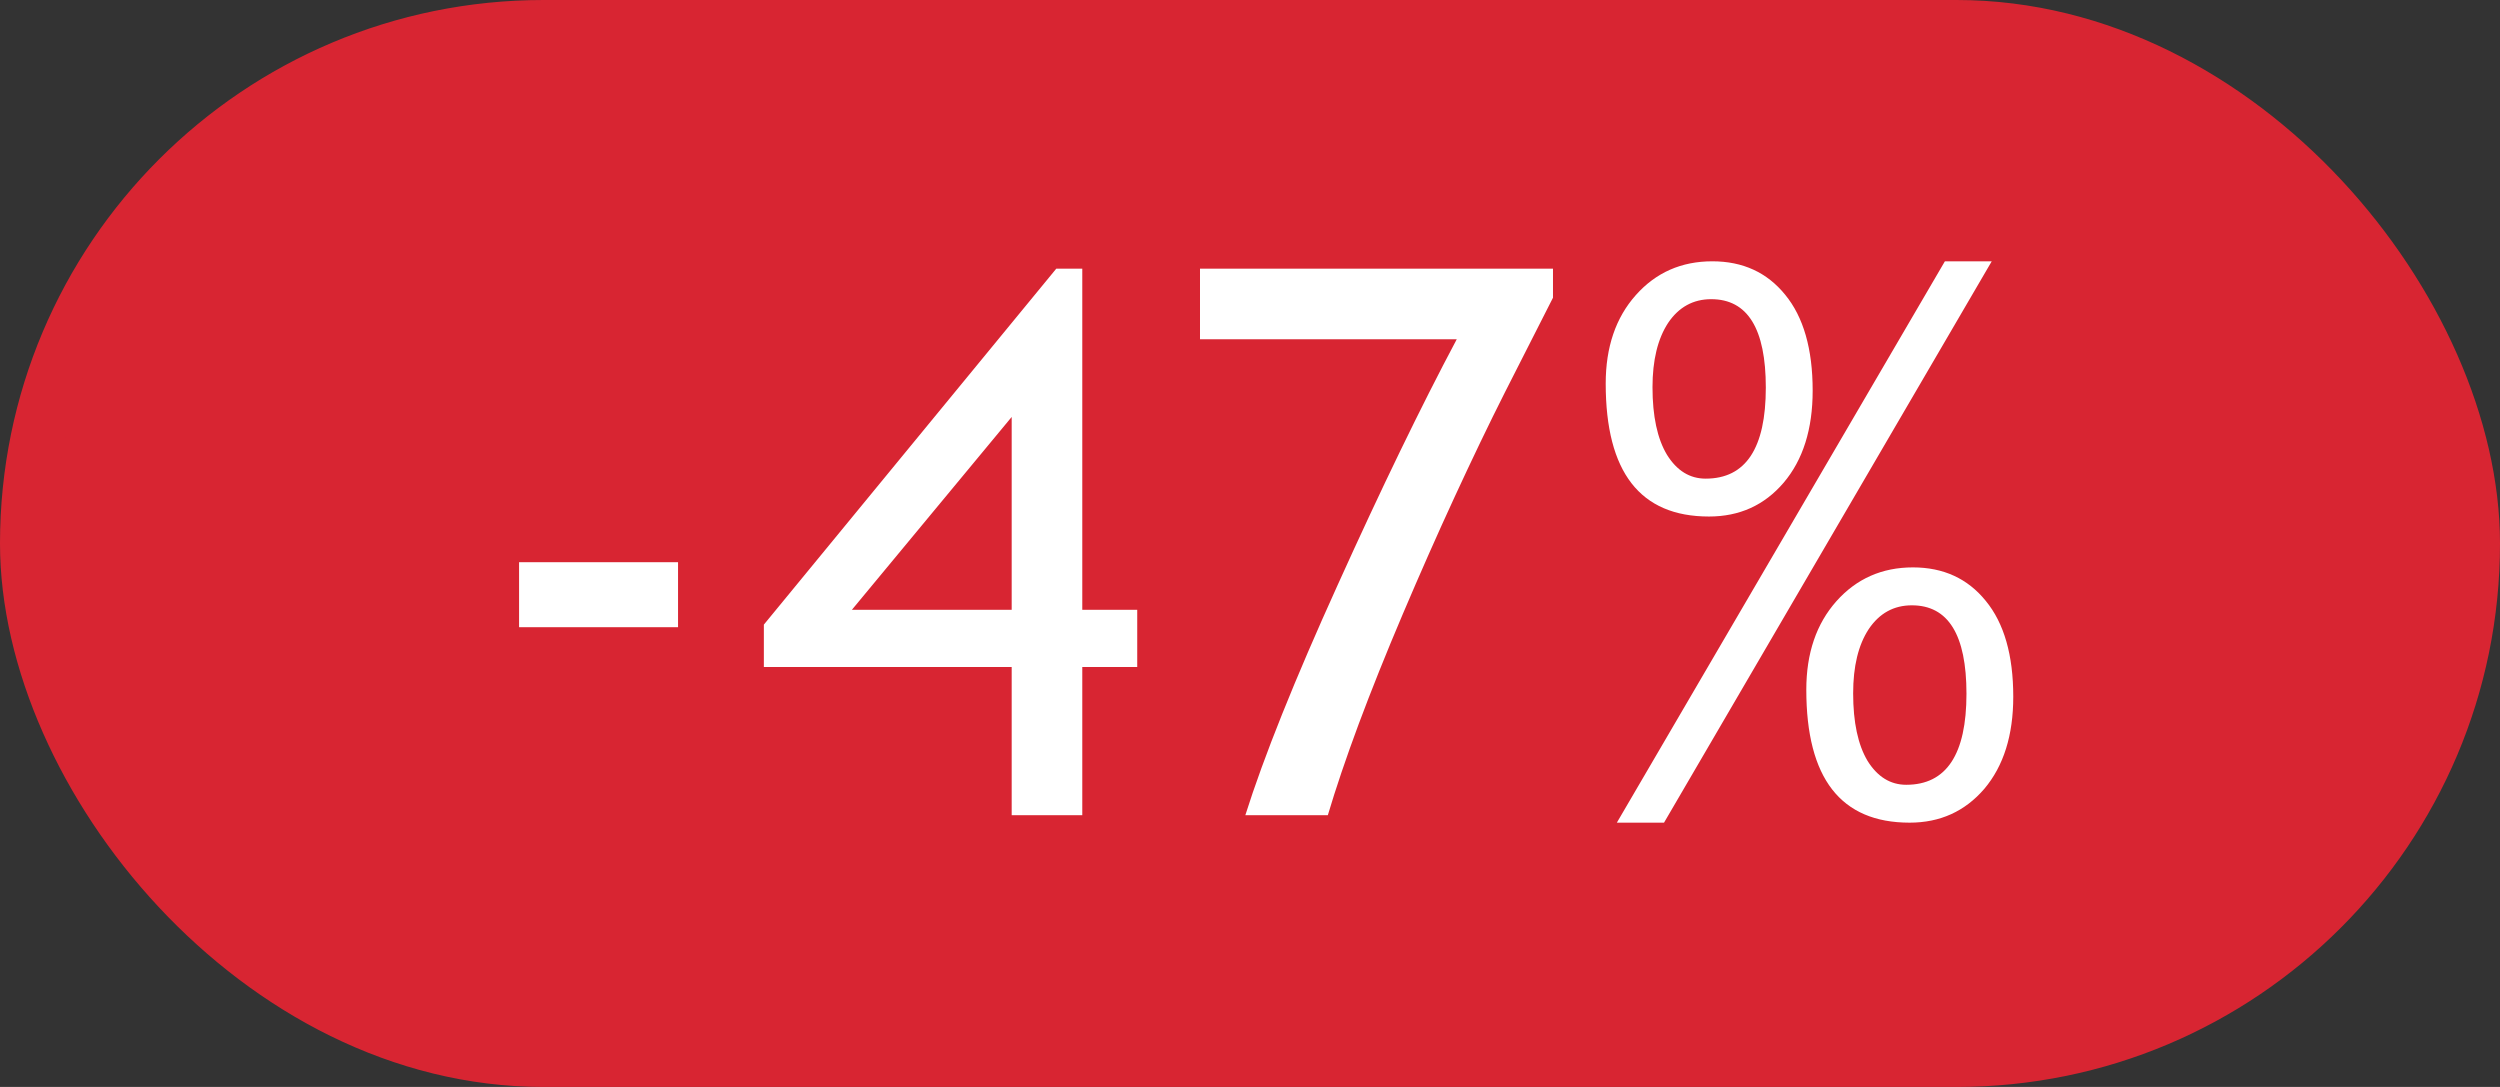
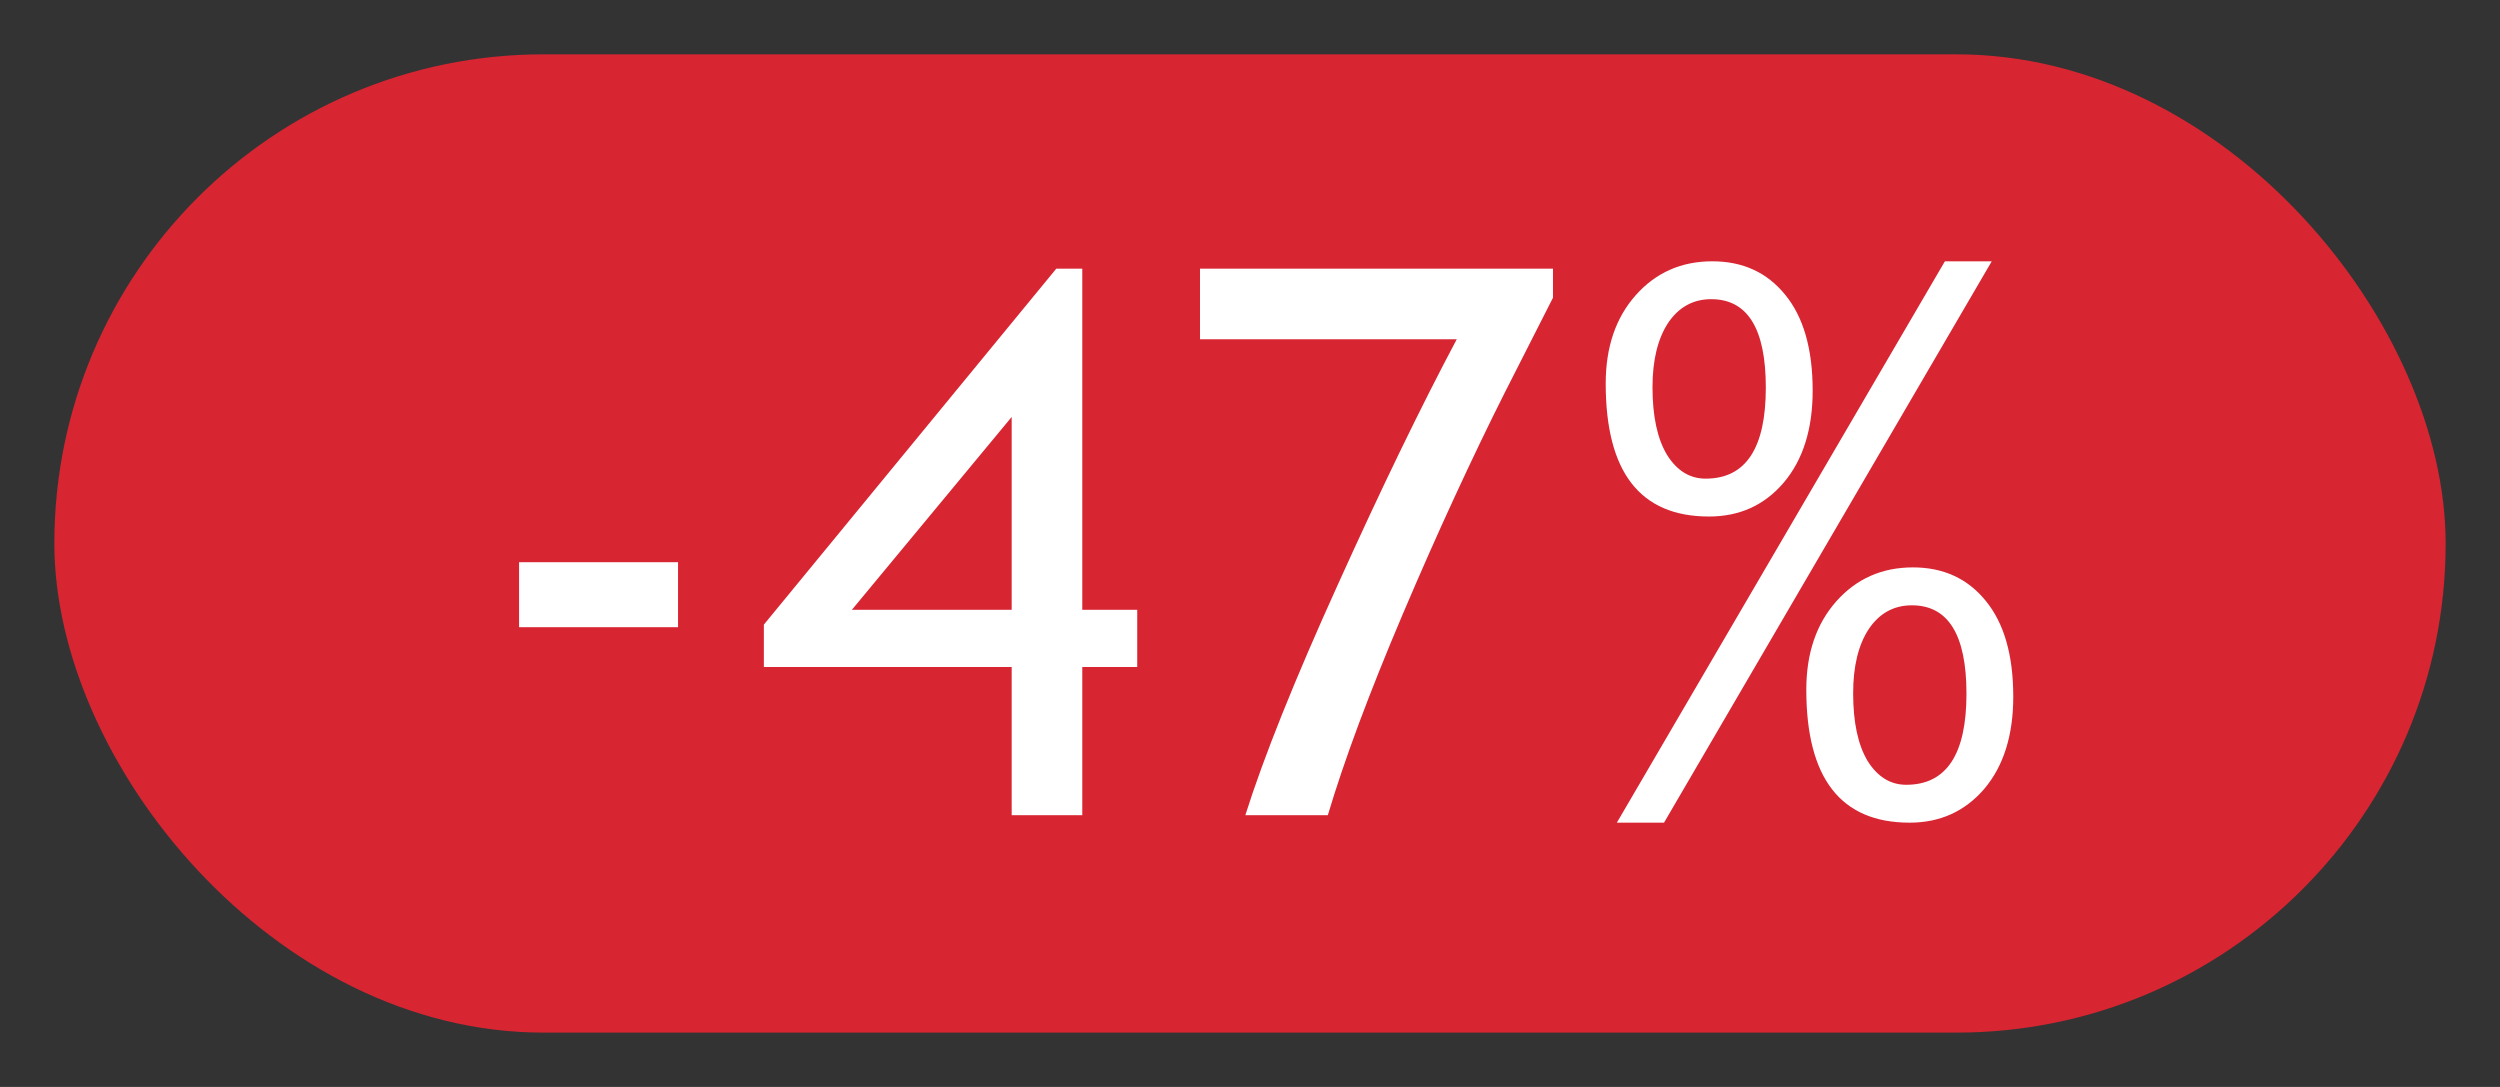
<svg xmlns="http://www.w3.org/2000/svg" width="46" height="20" viewBox="0 0 46 20" fill="none">
  <rect x="0" y="0" width="46" height="20" fill="#333333" stroke="none" />
-   <rect x="0.5" y="0.5" width="45" height="19" rx="9.5" fill="#D82532" />
-   <rect x="0.5" y="0.5" width="45" height="19" rx="9.5" stroke="#D82532" />
  <rect x="1" y="1" width="44" height="18" rx="9" fill="#D82532" />
-   <path d="M9.551 11.541V10.345H12.476V11.541H9.551ZM19.914 12.273V15H18.615V12.273H14.055V11.493L19.435 4.944H19.914V11.22H20.925V12.273H19.914ZM18.615 7.672L15.675 11.22H18.615V7.672ZM24.432 15H22.914C23.252 13.929 23.819 12.514 24.617 10.755C25.414 8.991 26.143 7.487 26.804 6.243H22.08V4.944H28.575V5.478L27.693 7.214C27.396 7.802 27.087 8.447 26.763 9.148C26.439 9.85 26.123 10.566 25.813 11.295C25.503 12.024 25.232 12.701 24.999 13.325C24.767 13.95 24.578 14.508 24.432 15ZM30.618 15.137H29.75L35.786 4.808H36.648L30.618 15.137ZM29.545 7.057C29.545 6.387 29.73 5.844 30.099 5.43C30.468 5.015 30.937 4.808 31.507 4.808C32.068 4.808 32.514 5.013 32.847 5.423C33.184 5.833 33.353 6.421 33.353 7.187C33.353 7.897 33.175 8.463 32.819 8.882C32.464 9.297 32.006 9.504 31.445 9.504C30.178 9.504 29.545 8.688 29.545 7.057ZM30.406 7.125C30.406 7.658 30.495 8.073 30.673 8.369C30.855 8.661 31.092 8.807 31.384 8.807C32.122 8.807 32.491 8.248 32.491 7.132C32.491 6.047 32.156 5.505 31.486 5.505C31.154 5.505 30.889 5.651 30.693 5.942C30.502 6.234 30.406 6.628 30.406 7.125ZM33.236 12.69C33.236 12.02 33.421 11.477 33.79 11.062C34.159 10.648 34.629 10.44 35.198 10.44C35.759 10.44 36.206 10.646 36.538 11.056C36.875 11.466 37.044 12.054 37.044 12.819C37.044 13.53 36.866 14.095 36.511 14.515C36.155 14.929 35.697 15.137 35.137 15.137C33.87 15.137 33.236 14.321 33.236 12.69ZM34.098 12.758C34.098 13.291 34.187 13.706 34.364 14.002C34.547 14.294 34.784 14.44 35.075 14.44C35.814 14.44 36.183 13.881 36.183 12.765C36.183 11.68 35.848 11.138 35.178 11.138C34.845 11.138 34.581 11.284 34.385 11.575C34.193 11.867 34.098 12.261 34.098 12.758Z" fill="white" />
+   <path d="M9.551 11.541V10.345H12.476V11.541H9.551ZM19.914 12.273V15H18.615V12.273H14.055V11.493L19.435 4.944H19.914V11.22H20.925V12.273H19.914M18.615 7.672L15.675 11.22H18.615V7.672ZM24.432 15H22.914C23.252 13.929 23.819 12.514 24.617 10.755C25.414 8.991 26.143 7.487 26.804 6.243H22.08V4.944H28.575V5.478L27.693 7.214C27.396 7.802 27.087 8.447 26.763 9.148C26.439 9.85 26.123 10.566 25.813 11.295C25.503 12.024 25.232 12.701 24.999 13.325C24.767 13.95 24.578 14.508 24.432 15ZM30.618 15.137H29.75L35.786 4.808H36.648L30.618 15.137ZM29.545 7.057C29.545 6.387 29.73 5.844 30.099 5.43C30.468 5.015 30.937 4.808 31.507 4.808C32.068 4.808 32.514 5.013 32.847 5.423C33.184 5.833 33.353 6.421 33.353 7.187C33.353 7.897 33.175 8.463 32.819 8.882C32.464 9.297 32.006 9.504 31.445 9.504C30.178 9.504 29.545 8.688 29.545 7.057ZM30.406 7.125C30.406 7.658 30.495 8.073 30.673 8.369C30.855 8.661 31.092 8.807 31.384 8.807C32.122 8.807 32.491 8.248 32.491 7.132C32.491 6.047 32.156 5.505 31.486 5.505C31.154 5.505 30.889 5.651 30.693 5.942C30.502 6.234 30.406 6.628 30.406 7.125ZM33.236 12.69C33.236 12.02 33.421 11.477 33.79 11.062C34.159 10.648 34.629 10.44 35.198 10.44C35.759 10.44 36.206 10.646 36.538 11.056C36.875 11.466 37.044 12.054 37.044 12.819C37.044 13.53 36.866 14.095 36.511 14.515C36.155 14.929 35.697 15.137 35.137 15.137C33.87 15.137 33.236 14.321 33.236 12.69ZM34.098 12.758C34.098 13.291 34.187 13.706 34.364 14.002C34.547 14.294 34.784 14.44 35.075 14.44C35.814 14.44 36.183 13.881 36.183 12.765C36.183 11.68 35.848 11.138 35.178 11.138C34.845 11.138 34.581 11.284 34.385 11.575C34.193 11.867 34.098 12.261 34.098 12.758Z" fill="white" />
</svg>